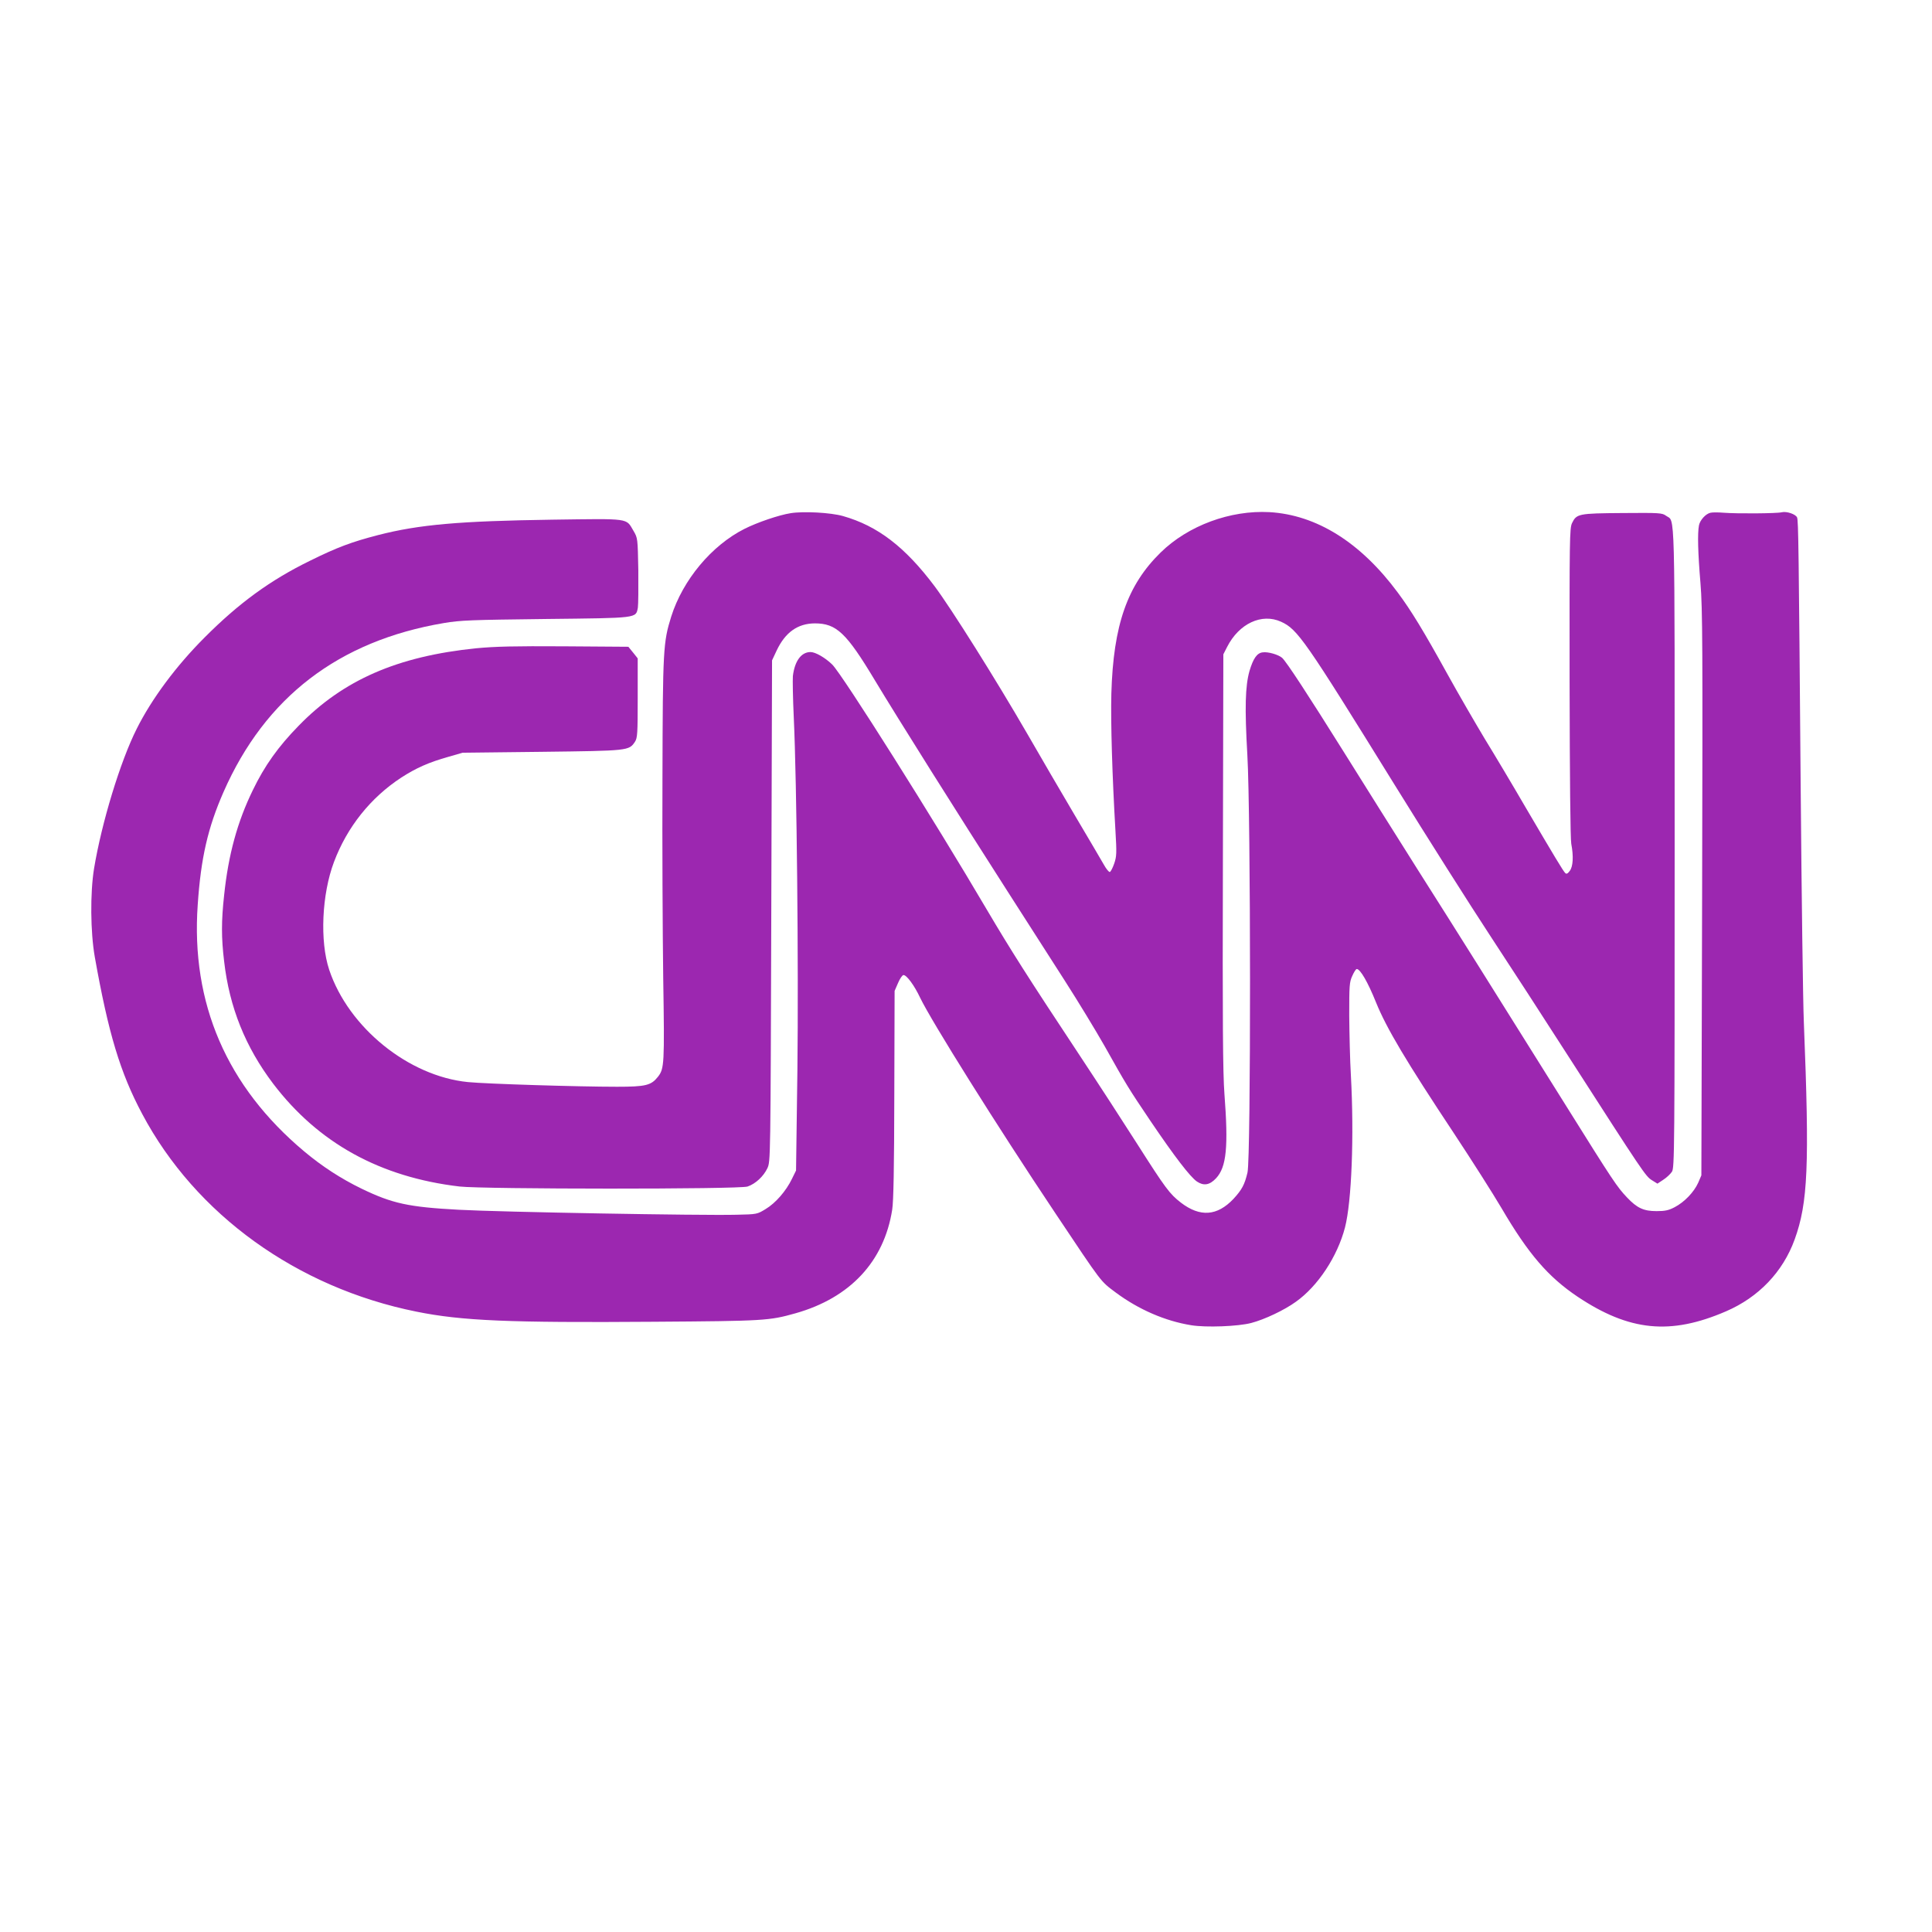
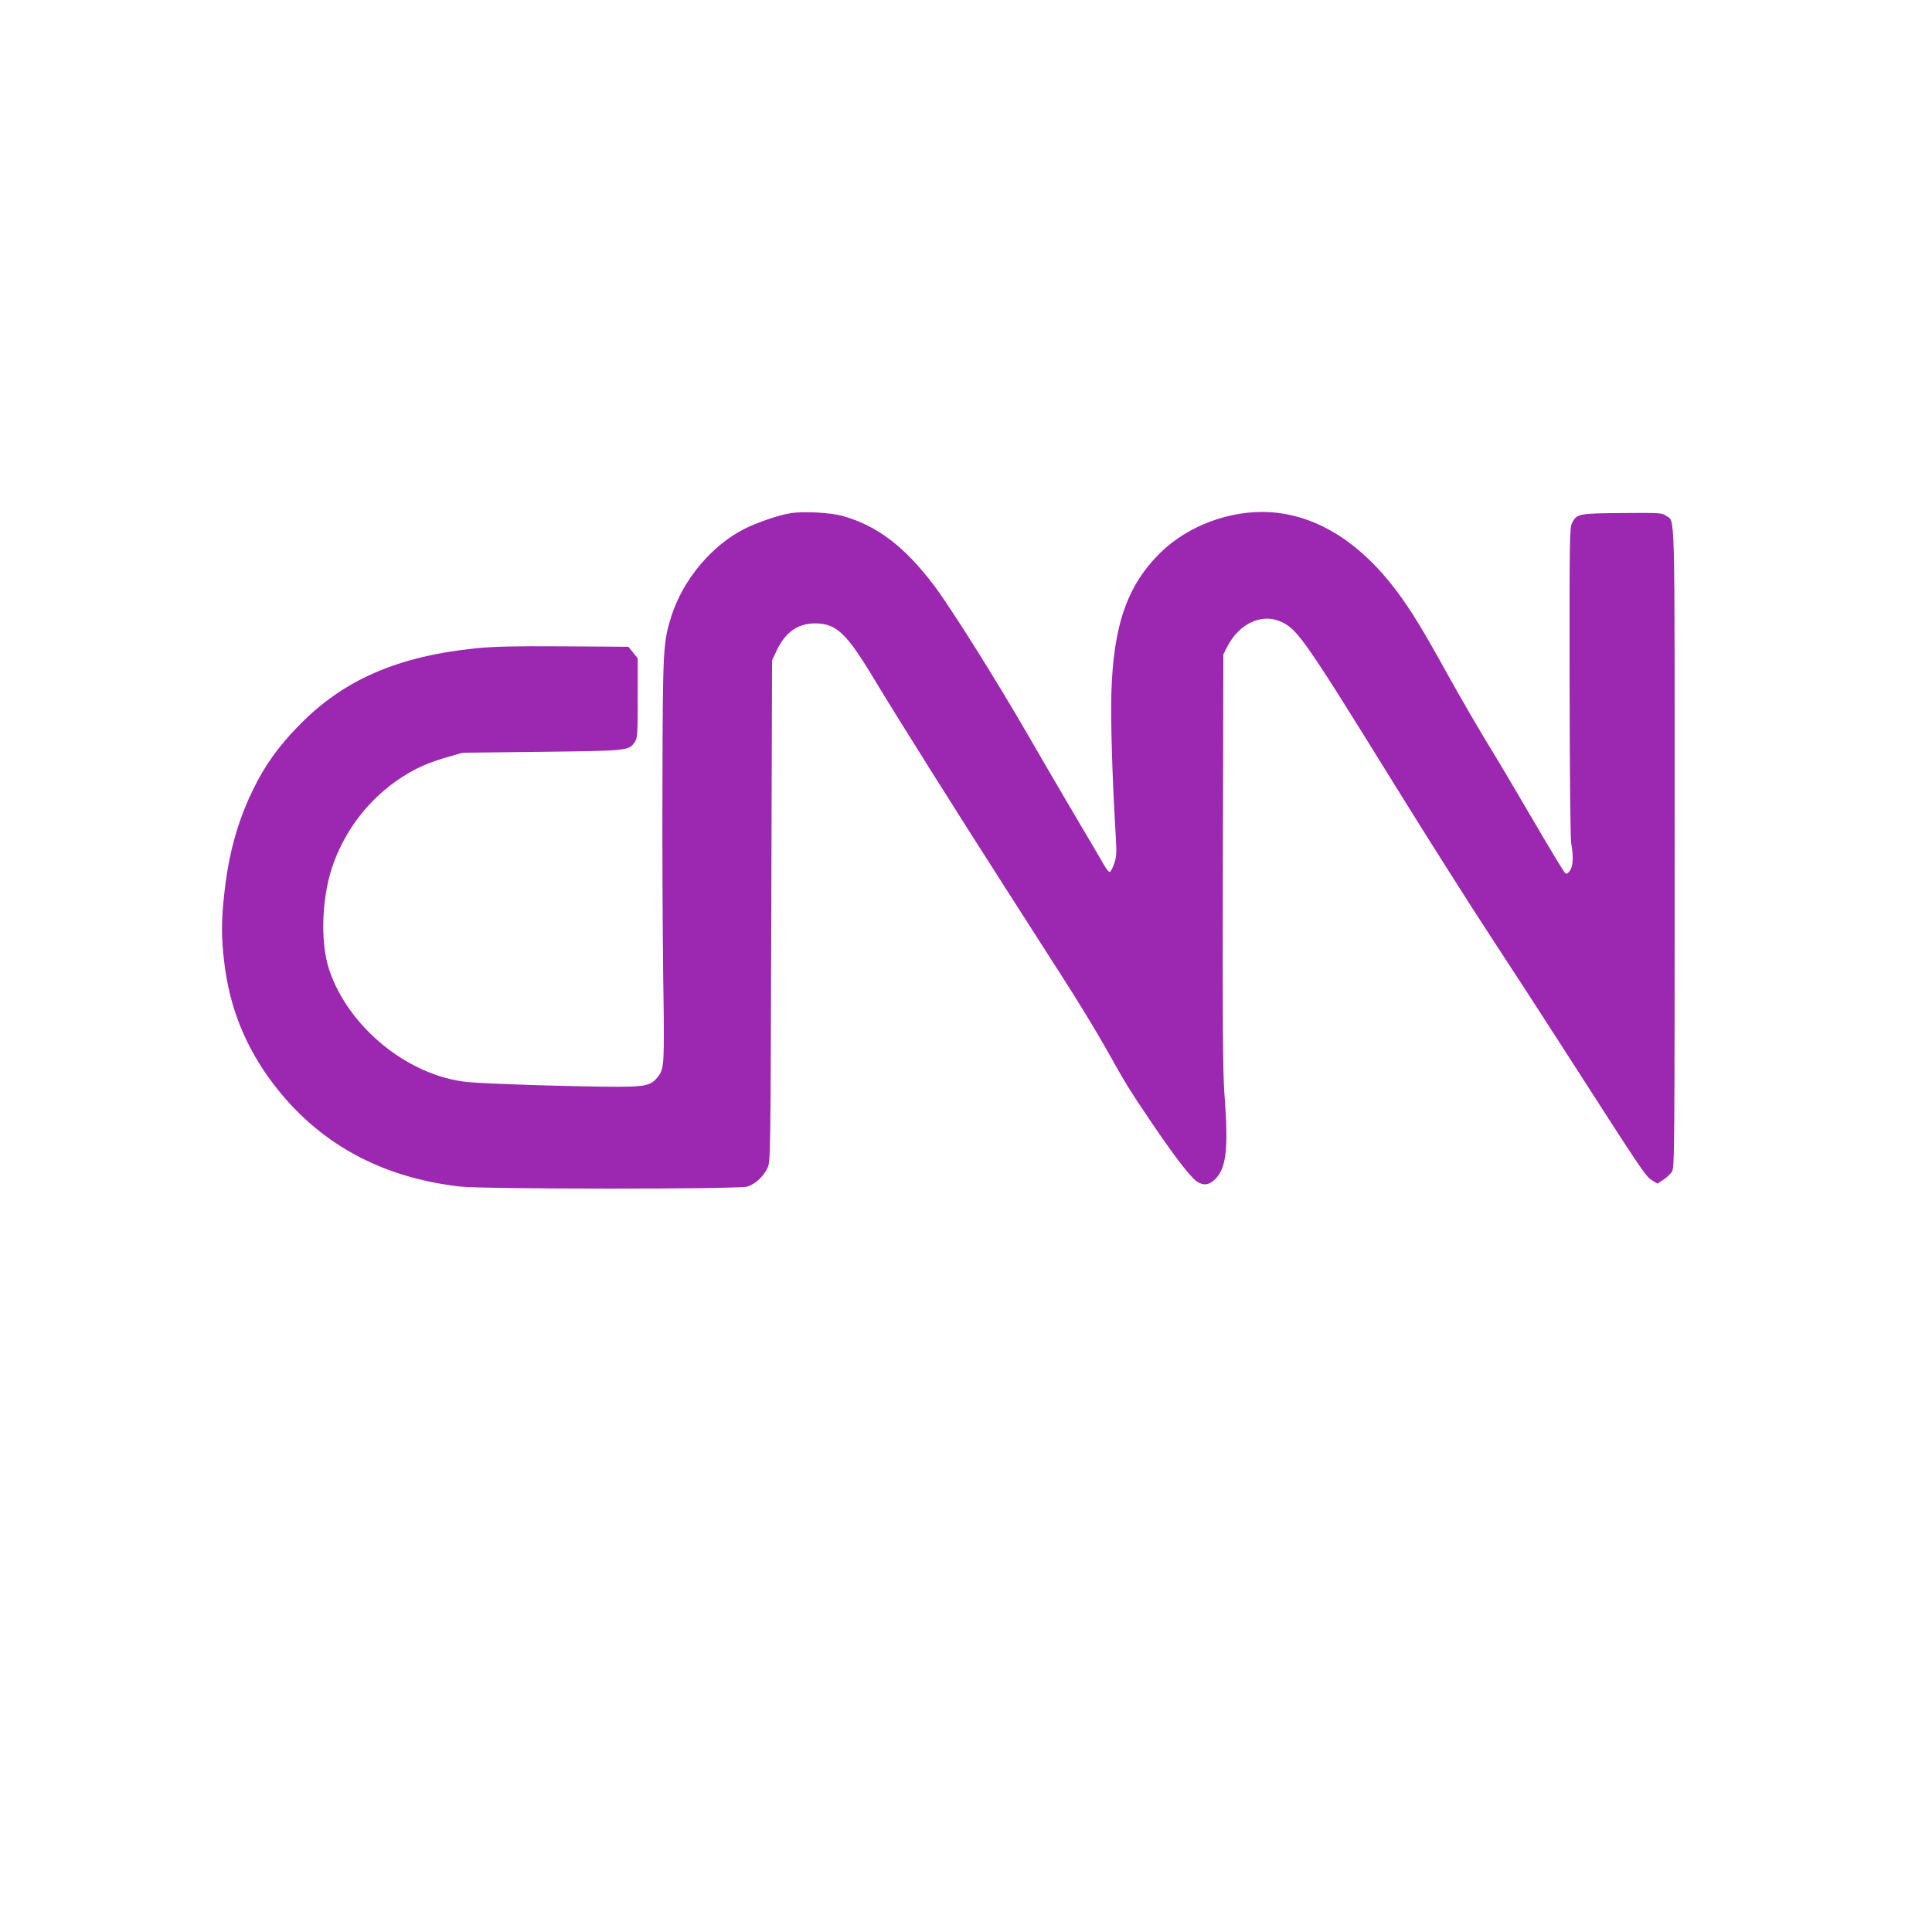
<svg xmlns="http://www.w3.org/2000/svg" version="1.0" width="1280pt" height="1280pt" viewBox="0 0 1280 1280" preserveAspectRatio="xMidYMid meet">
  <g transform="translate(0,1280) scale(0.1,-0.1)" fill="#9c27b0" stroke="none">
    <path d="M5238 9400 c-77 -12 -221 -61 -306 -104 -218 -110 -408 -338 -485 -581 -53 -170 -56 -215 -58 -1065 -2 -432 1 -1030 5 -1330 9 -574 7 -600 -35 -654 -45 -57 -81 -66 -271 -66 -259 0 -869 19 -988 31 -393 39 -791 361 -919 744 -63 190 -49 501 32 715 87 231 242 425 445 558 99 64 182 101 313 138 l94 27 525 6 c576 7 577 7 617 67 16 25 18 53 18 290 l0 262 -31 39 -31 38 -424 3 c-334 2 -458 -1 -584 -13 -522 -53 -882 -210 -1177 -514 -134 -137 -225 -264 -303 -426 -102 -209 -162 -427 -190 -695 -19 -172 -19 -283 0 -440 35 -304 141 -567 325 -810 299 -393 708 -619 1235 -681 155 -18 1857 -19 1908 0 53 18 106 68 131 121 21 45 21 49 26 1705 l5 1660 31 66 c57 120 139 178 252 179 143 0 209 -62 397 -375 154 -256 548 -882 880 -1400 120 -187 290 -452 378 -590 88 -137 207 -333 265 -435 143 -255 158 -280 303 -495 161 -238 264 -372 309 -403 45 -30 84 -24 127 22 69 74 82 208 55 561 -10 132 -13 474 -10 1540 l3 1370 25 49 c79 155 229 225 357 167 110 -50 157 -118 753 -1081 216 -349 500 -797 630 -995 130 -198 371 -569 535 -825 477 -742 498 -774 539 -799 l37 -23 39 26 c22 14 47 38 57 53 17 26 18 134 18 2148 0 2320 4 2153 -57 2198 -26 19 -41 20 -289 18 -292 -2 -304 -5 -334 -67 -16 -34 -17 -107 -16 -1054 1 -633 5 -1037 11 -1070 16 -84 12 -151 -10 -180 -14 -19 -22 -22 -30 -14 -14 14 -70 107 -265 439 -83 143 -204 346 -268 450 -63 105 -175 298 -248 430 -158 286 -239 419 -329 540 -246 332 -538 514 -850 532 -259 14 -538 -89 -720 -267 -221 -216 -314 -480 -327 -935 -5 -191 6 -549 27 -907 9 -151 8 -172 -8 -219 -10 -29 -23 -54 -29 -56 -6 -2 -24 20 -40 49 -17 29 -103 177 -193 328 -89 151 -230 392 -312 535 -211 365 -506 834 -616 981 -196 261 -378 400 -607 465 -81 23 -261 33 -347 19z" />
-     <path d="M11333 9403 c-31 -6 -70 -48 -77 -84 -10 -52 -7 -180 10 -382 14 -169 15 -420 11 -2058 l-5 -1866 -21 -49 c-28 -62 -91 -128 -156 -162 -40 -21 -64 -26 -120 -26 -85 0 -129 20 -196 91 -66 70 -88 102 -401 603 -522 834 -702 1122 -980 1560 -151 239 -373 593 -493 785 -239 382 -382 601 -411 627 -25 21 -92 41 -128 36 -38 -4 -63 -40 -88 -124 -28 -100 -32 -243 -14 -555 23 -396 24 -2670 1 -2767 -19 -81 -37 -114 -93 -175 -108 -114 -221 -122 -348 -25 -75 58 -103 96 -289 388 -82 129 -257 399 -390 600 -333 503 -451 689 -605 950 -352 599 -957 1558 -1026 1627 -46 45 -111 83 -144 83 -62 0 -105 -60 -117 -159 -2 -26 0 -149 6 -276 20 -426 32 -1641 24 -2335 l-9 -665 -27 -55 c-39 -81 -109 -161 -174 -200 -57 -35 -58 -35 -193 -38 -228 -6 -1570 18 -1840 33 -334 18 -440 41 -645 140 -134 65 -261 147 -380 247 -513 430 -751 981 -705 1634 21 310 67 510 171 747 276 628 763 1001 1459 1119 113 19 180 21 675 27 615 7 597 4 611 75 3 19 4 131 3 248 -4 212 -4 213 -32 261 -51 86 -17 81 -540 74 -612 -9 -880 -32 -1152 -102 -174 -45 -271 -81 -451 -170 -262 -128 -471 -280 -699 -509 -188 -188 -350 -406 -449 -604 -109 -216 -233 -624 -283 -927 -26 -161 -24 -420 5 -585 90 -506 168 -766 314 -1040 354 -667 1026 -1151 1817 -1310 301 -61 615 -74 1571 -67 735 5 766 7 940 56 362 102 587 343 641 686 9 57 13 273 14 765 l2 685 23 53 c12 28 28 52 36 52 21 0 72 -69 110 -150 75 -156 505 -843 894 -1425 318 -476 298 -450 403 -529 151 -112 326 -188 499 -216 98 -16 311 -8 398 15 88 23 219 85 295 140 147 104 276 301 326 493 44 171 61 604 39 1007 -6 99 -10 278 -11 397 0 197 1 221 20 262 11 25 24 46 30 46 23 0 73 -86 127 -220 70 -173 200 -391 519 -872 115 -174 257 -397 314 -494 177 -302 308 -454 503 -585 343 -229 615 -256 983 -97 216 93 377 261 455 476 88 243 99 488 61 1437 -6 143 -15 843 -21 1555 -13 1598 -15 1771 -24 1792 -10 22 -70 42 -102 34 -31 -8 -296 -10 -384 -3 -36 3 -75 3 -87 0z" />
  </g>
</svg>